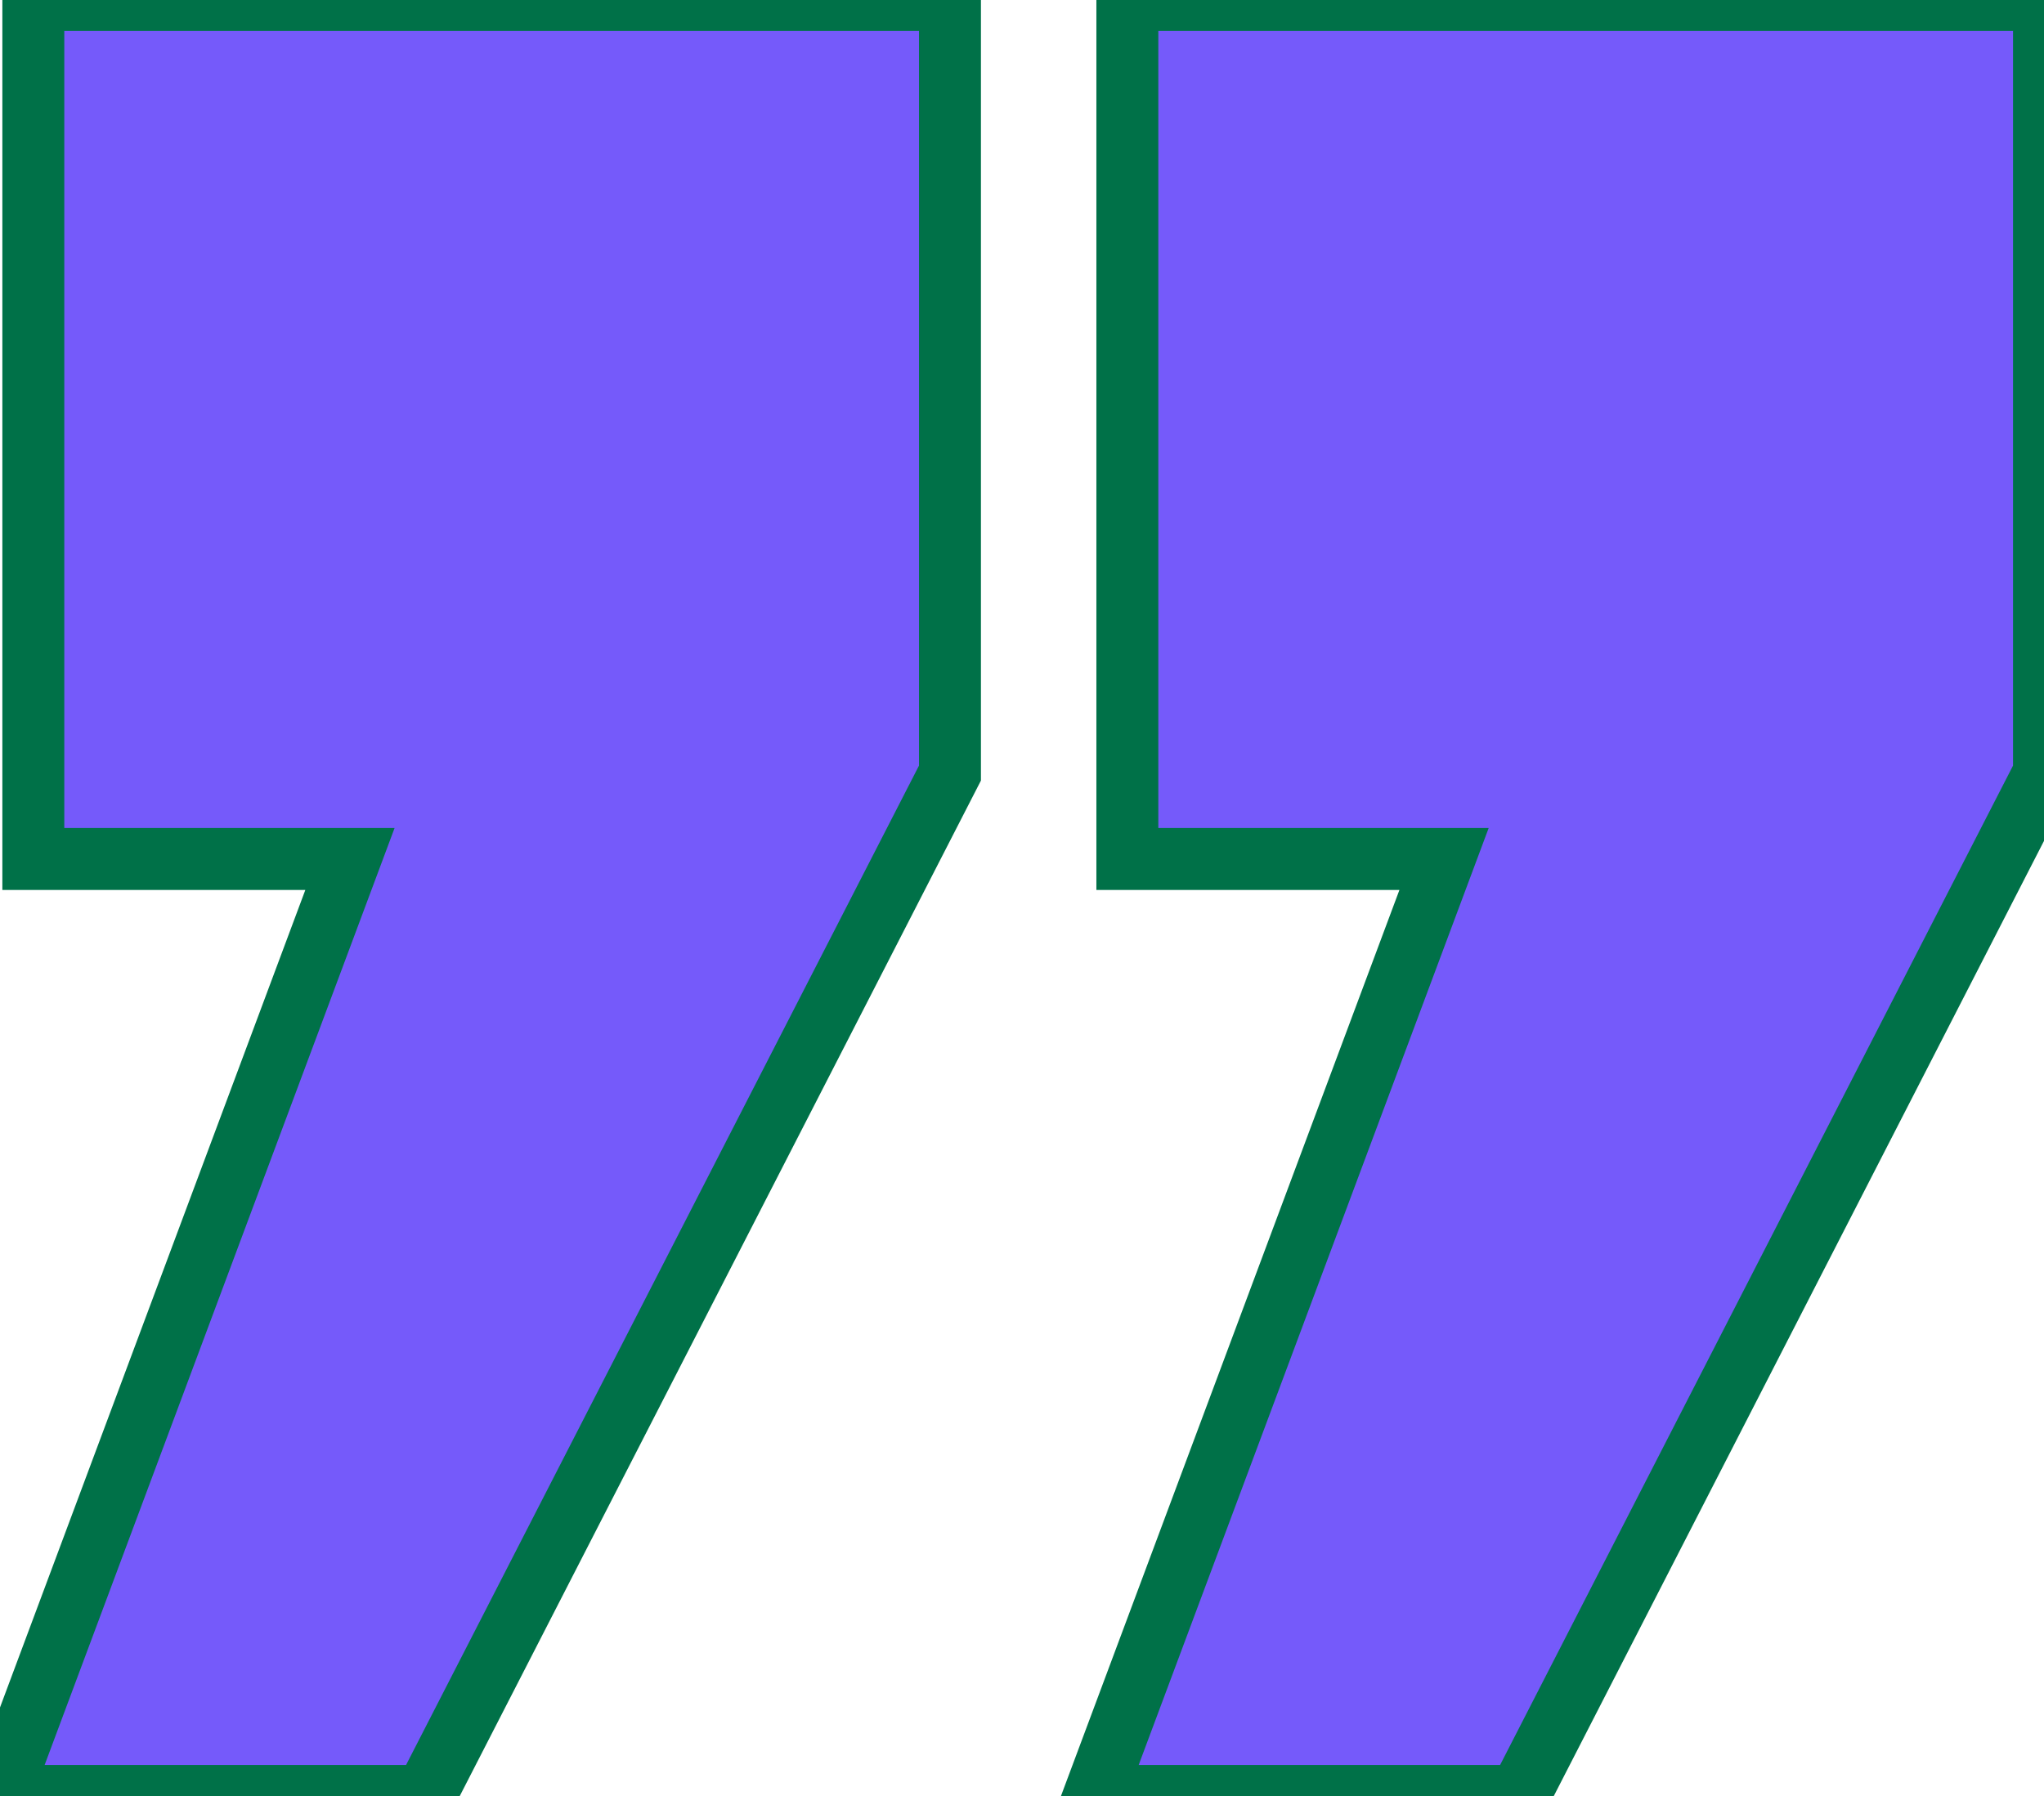
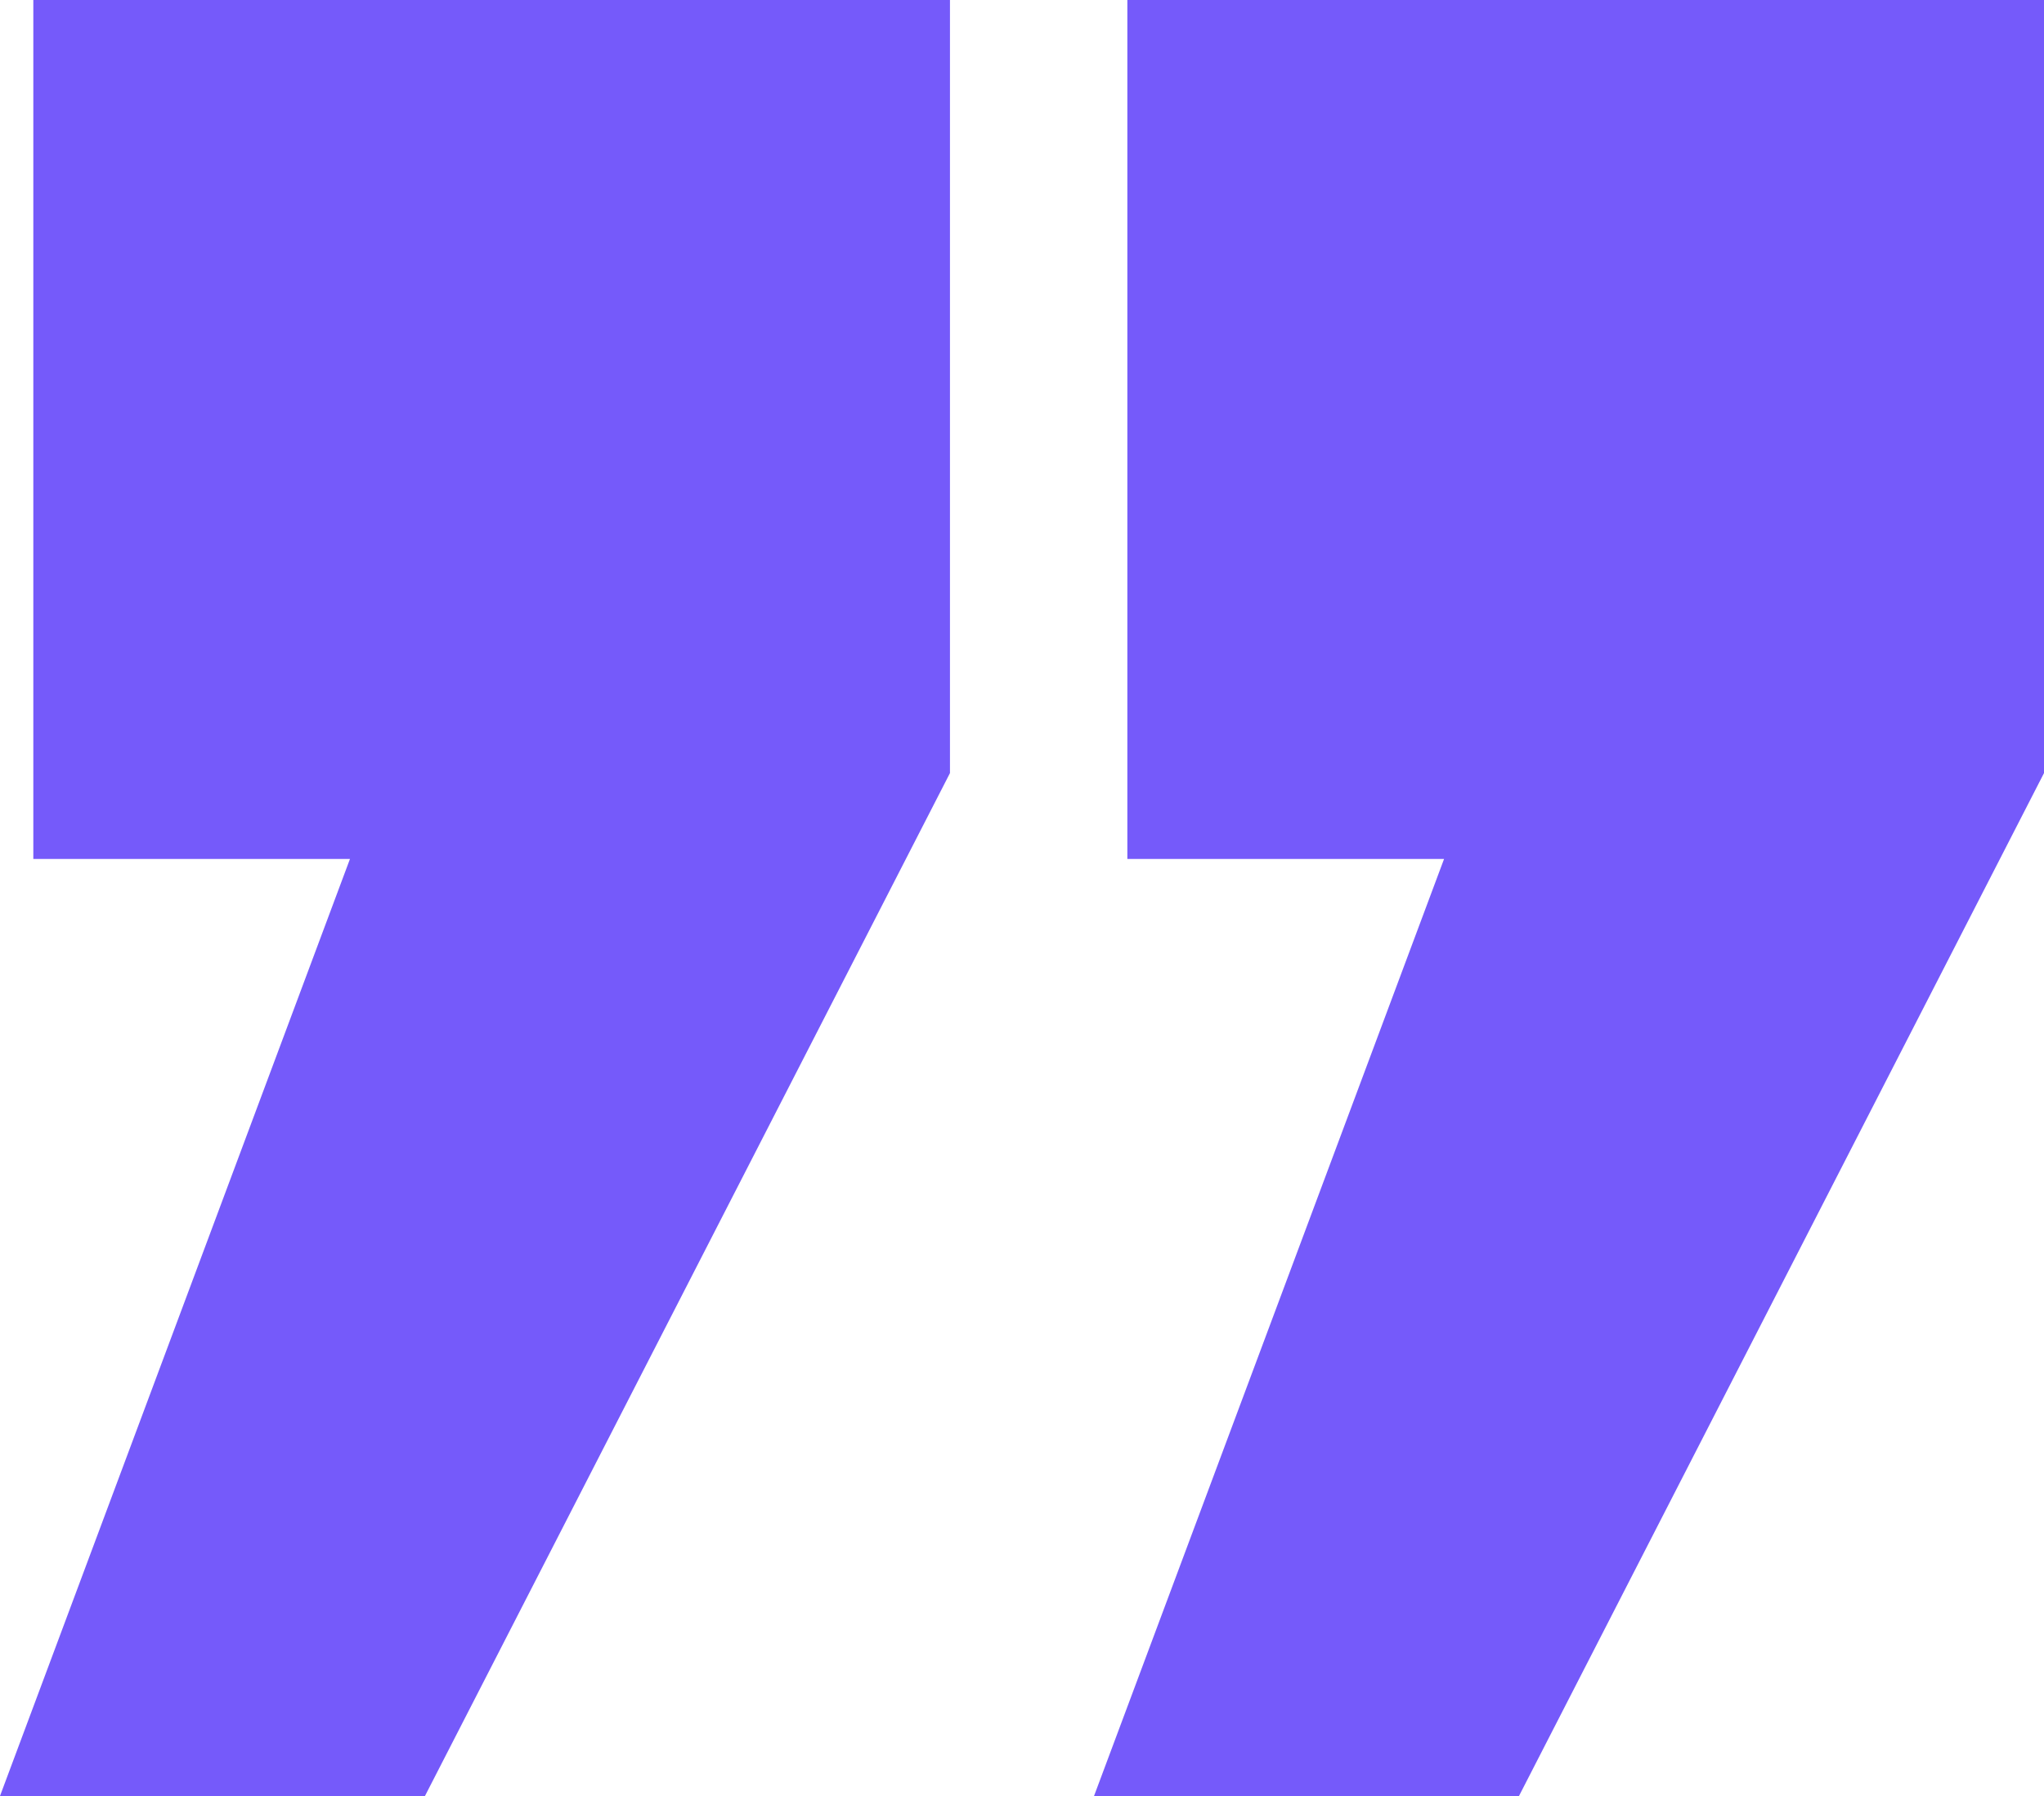
<svg xmlns="http://www.w3.org/2000/svg" width="33" height="29" viewBox="0 0 33 29" fill="none">
  <path d="M0 29H6.861L15.337 12.483V0H0.538V13.87H5.65L0 29ZM17.663 29H24.524L33 12.483V0H18.201V13.87H23.314L17.663 29Z" fill="#755AFA" />
-   <path d="M0 29H6.861L15.337 12.483V0H0.538V13.87H5.65L0 29ZM17.663 29H24.524L33 12.483V0H18.201V13.87H23.314L17.663 29Z" stroke="#007148" />
</svg>